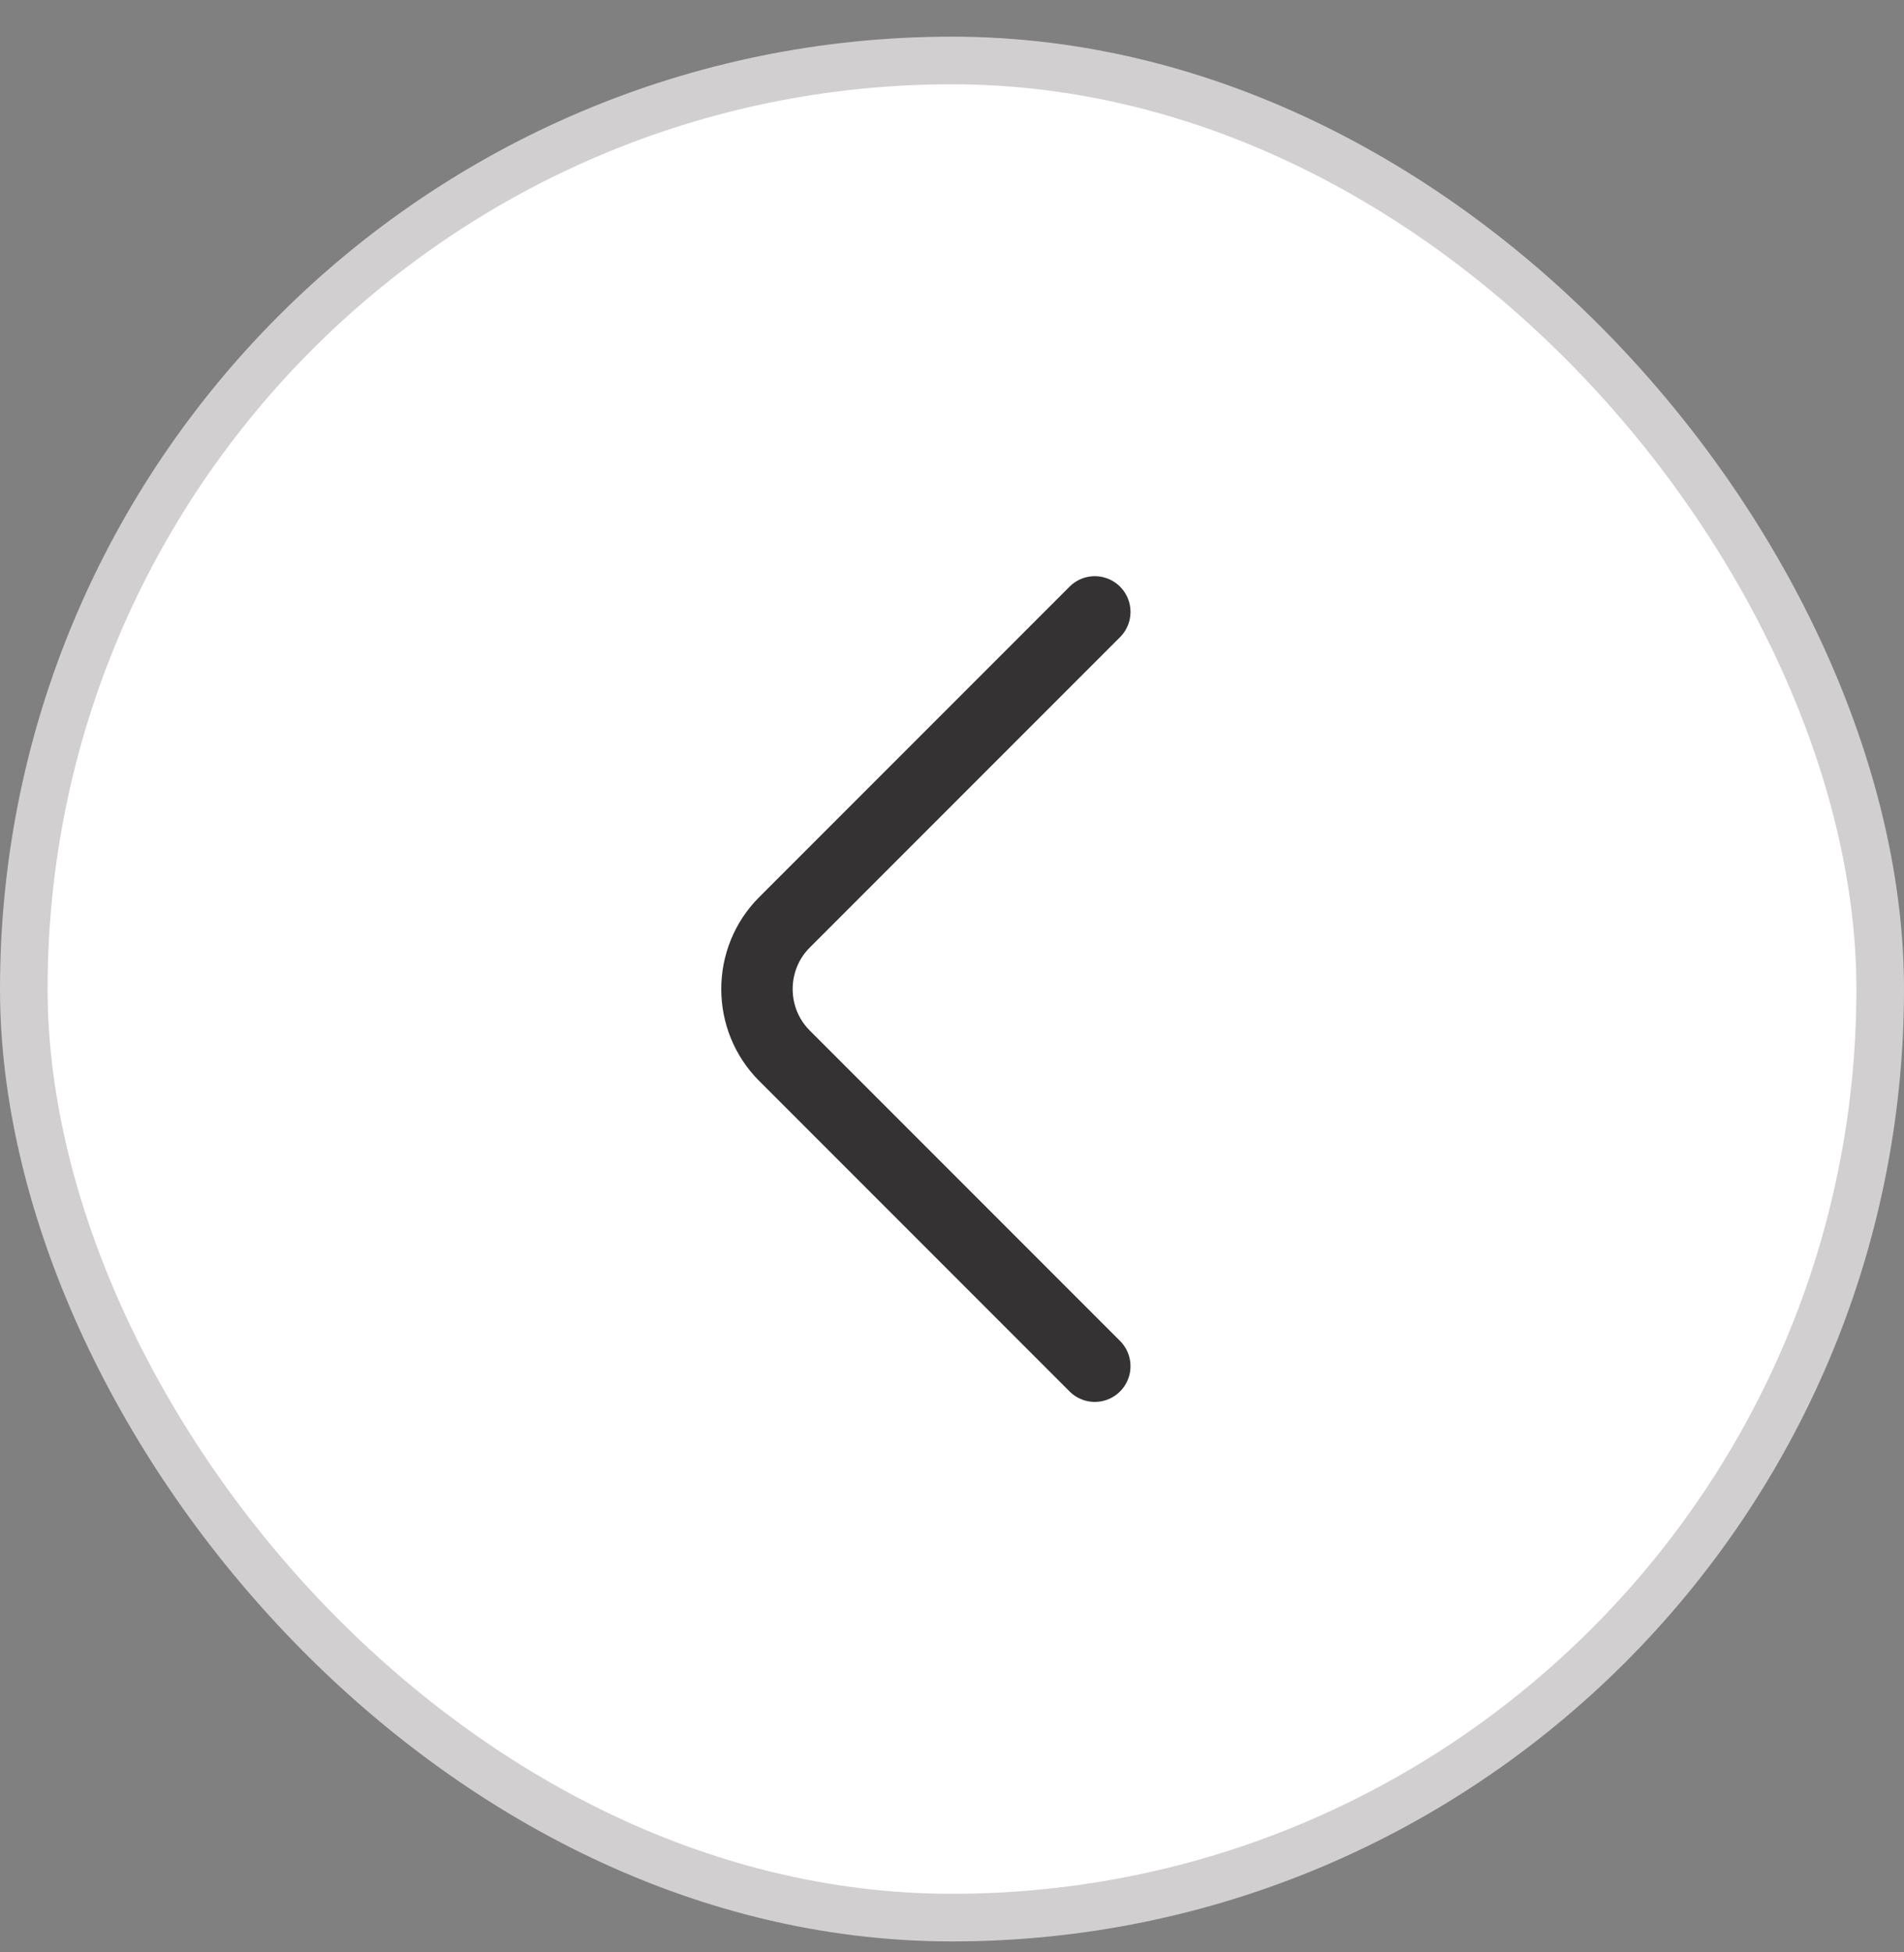
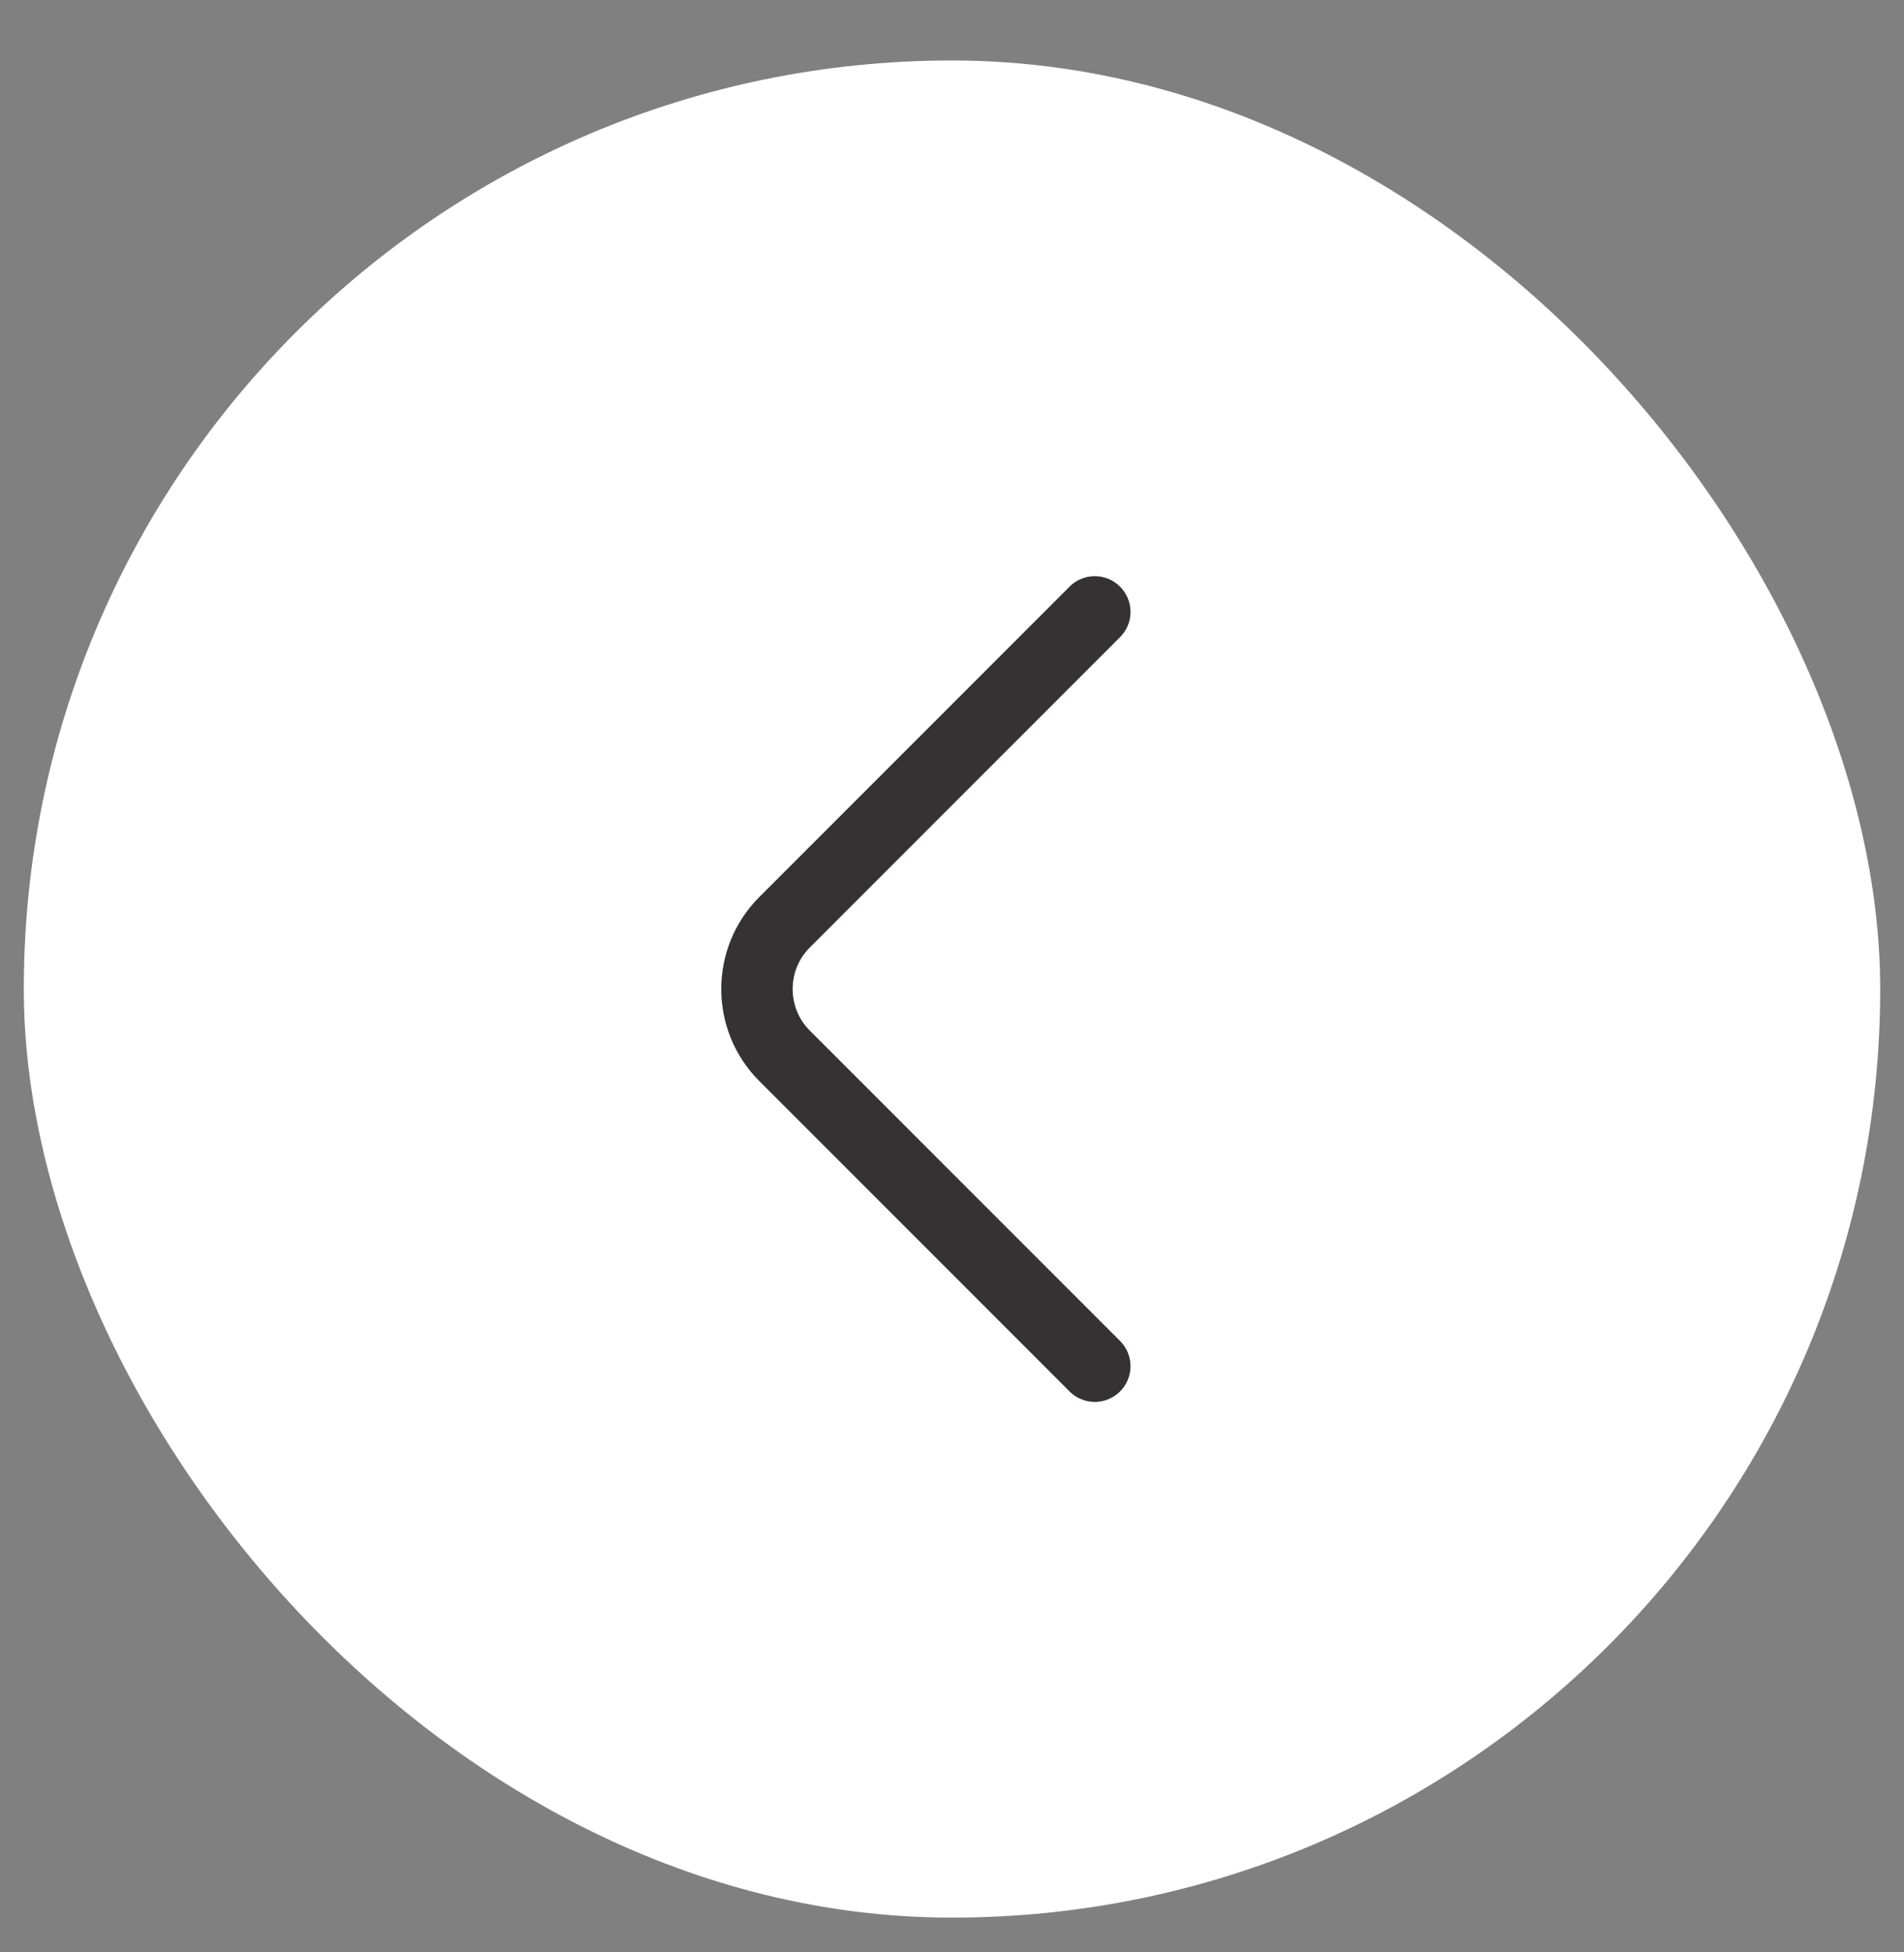
<svg xmlns="http://www.w3.org/2000/svg" width="40" height="41" viewBox="0 0 40 41" fill="none">
  <rect x="0" y="0" width="40" height="41" fill="#808080" stroke="none" />
  <rect x="0.5" y="1.27" width="39" height="39" rx="19.5" fill="white" />
-   <rect x="0.5" y="1.27" width="39" height="39" rx="19.5" stroke="#D2CFD0" />
  <path d="M23 28.69L16.48 22.17C15.71 21.4 15.71 20.14 16.48 19.37L23 12.85" stroke="#343232" stroke-width="1.5" stroke-miterlimit="10" stroke-linecap="round" stroke-linejoin="round" />
</svg>